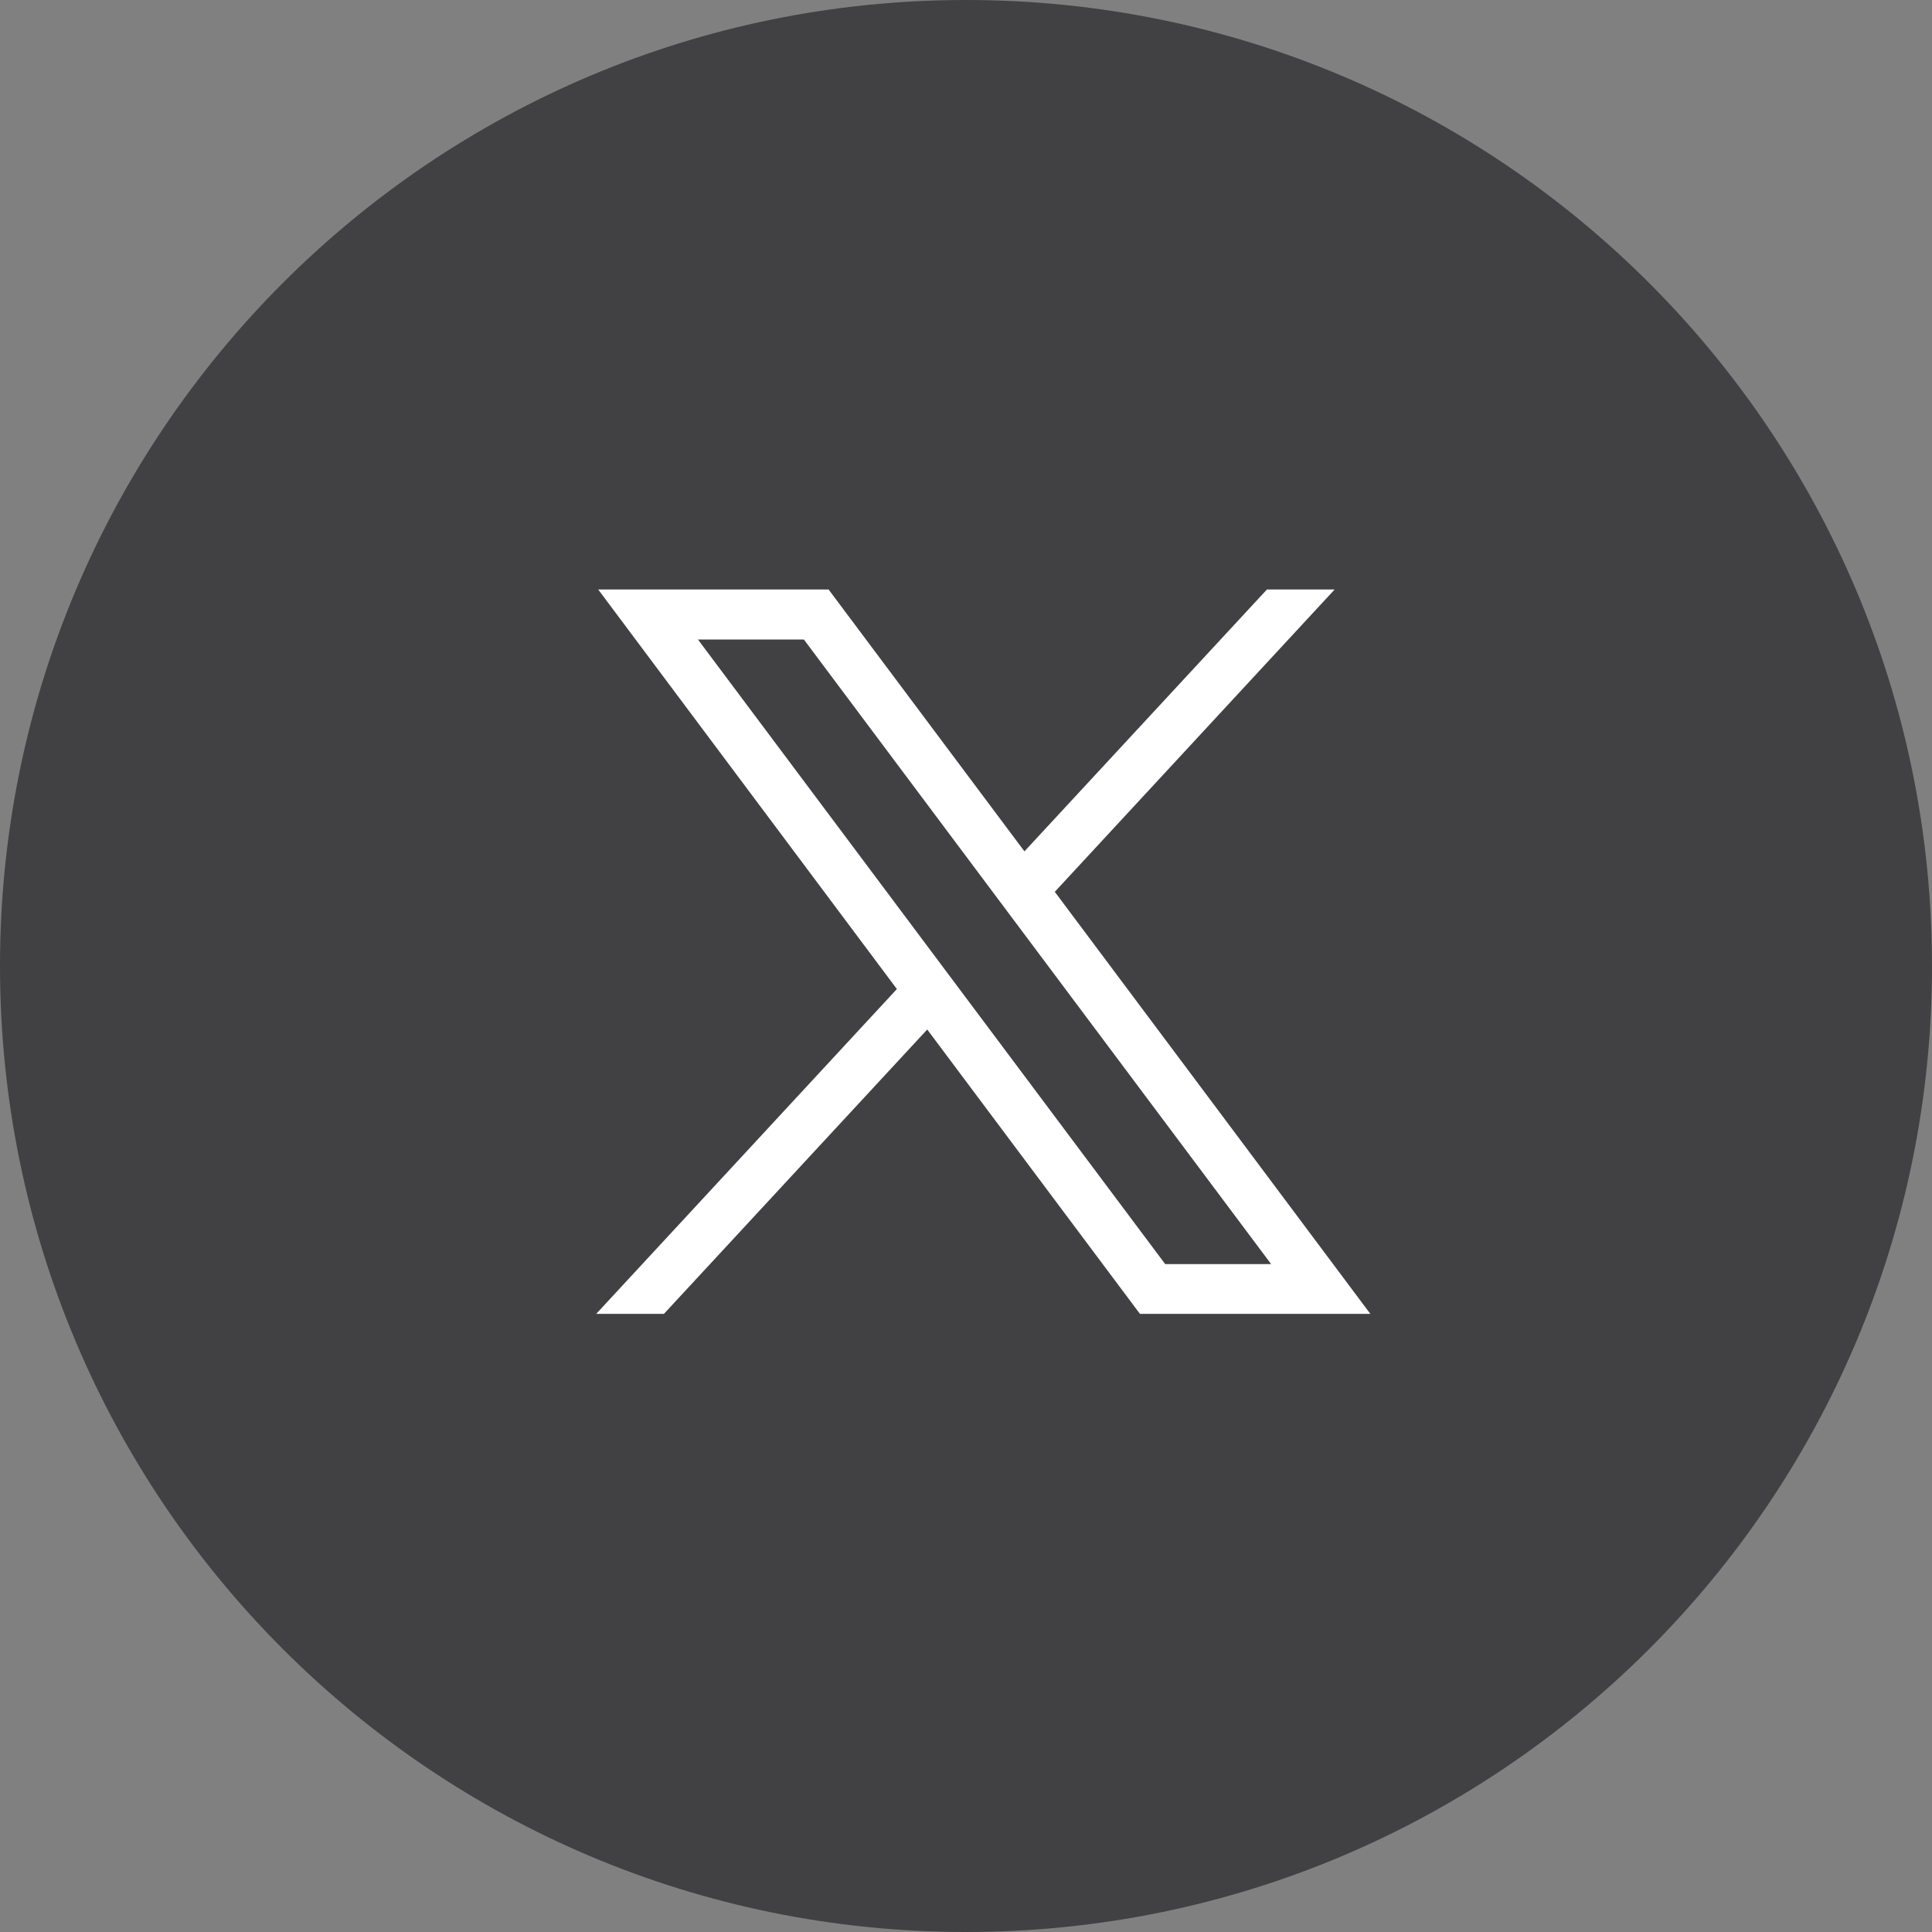
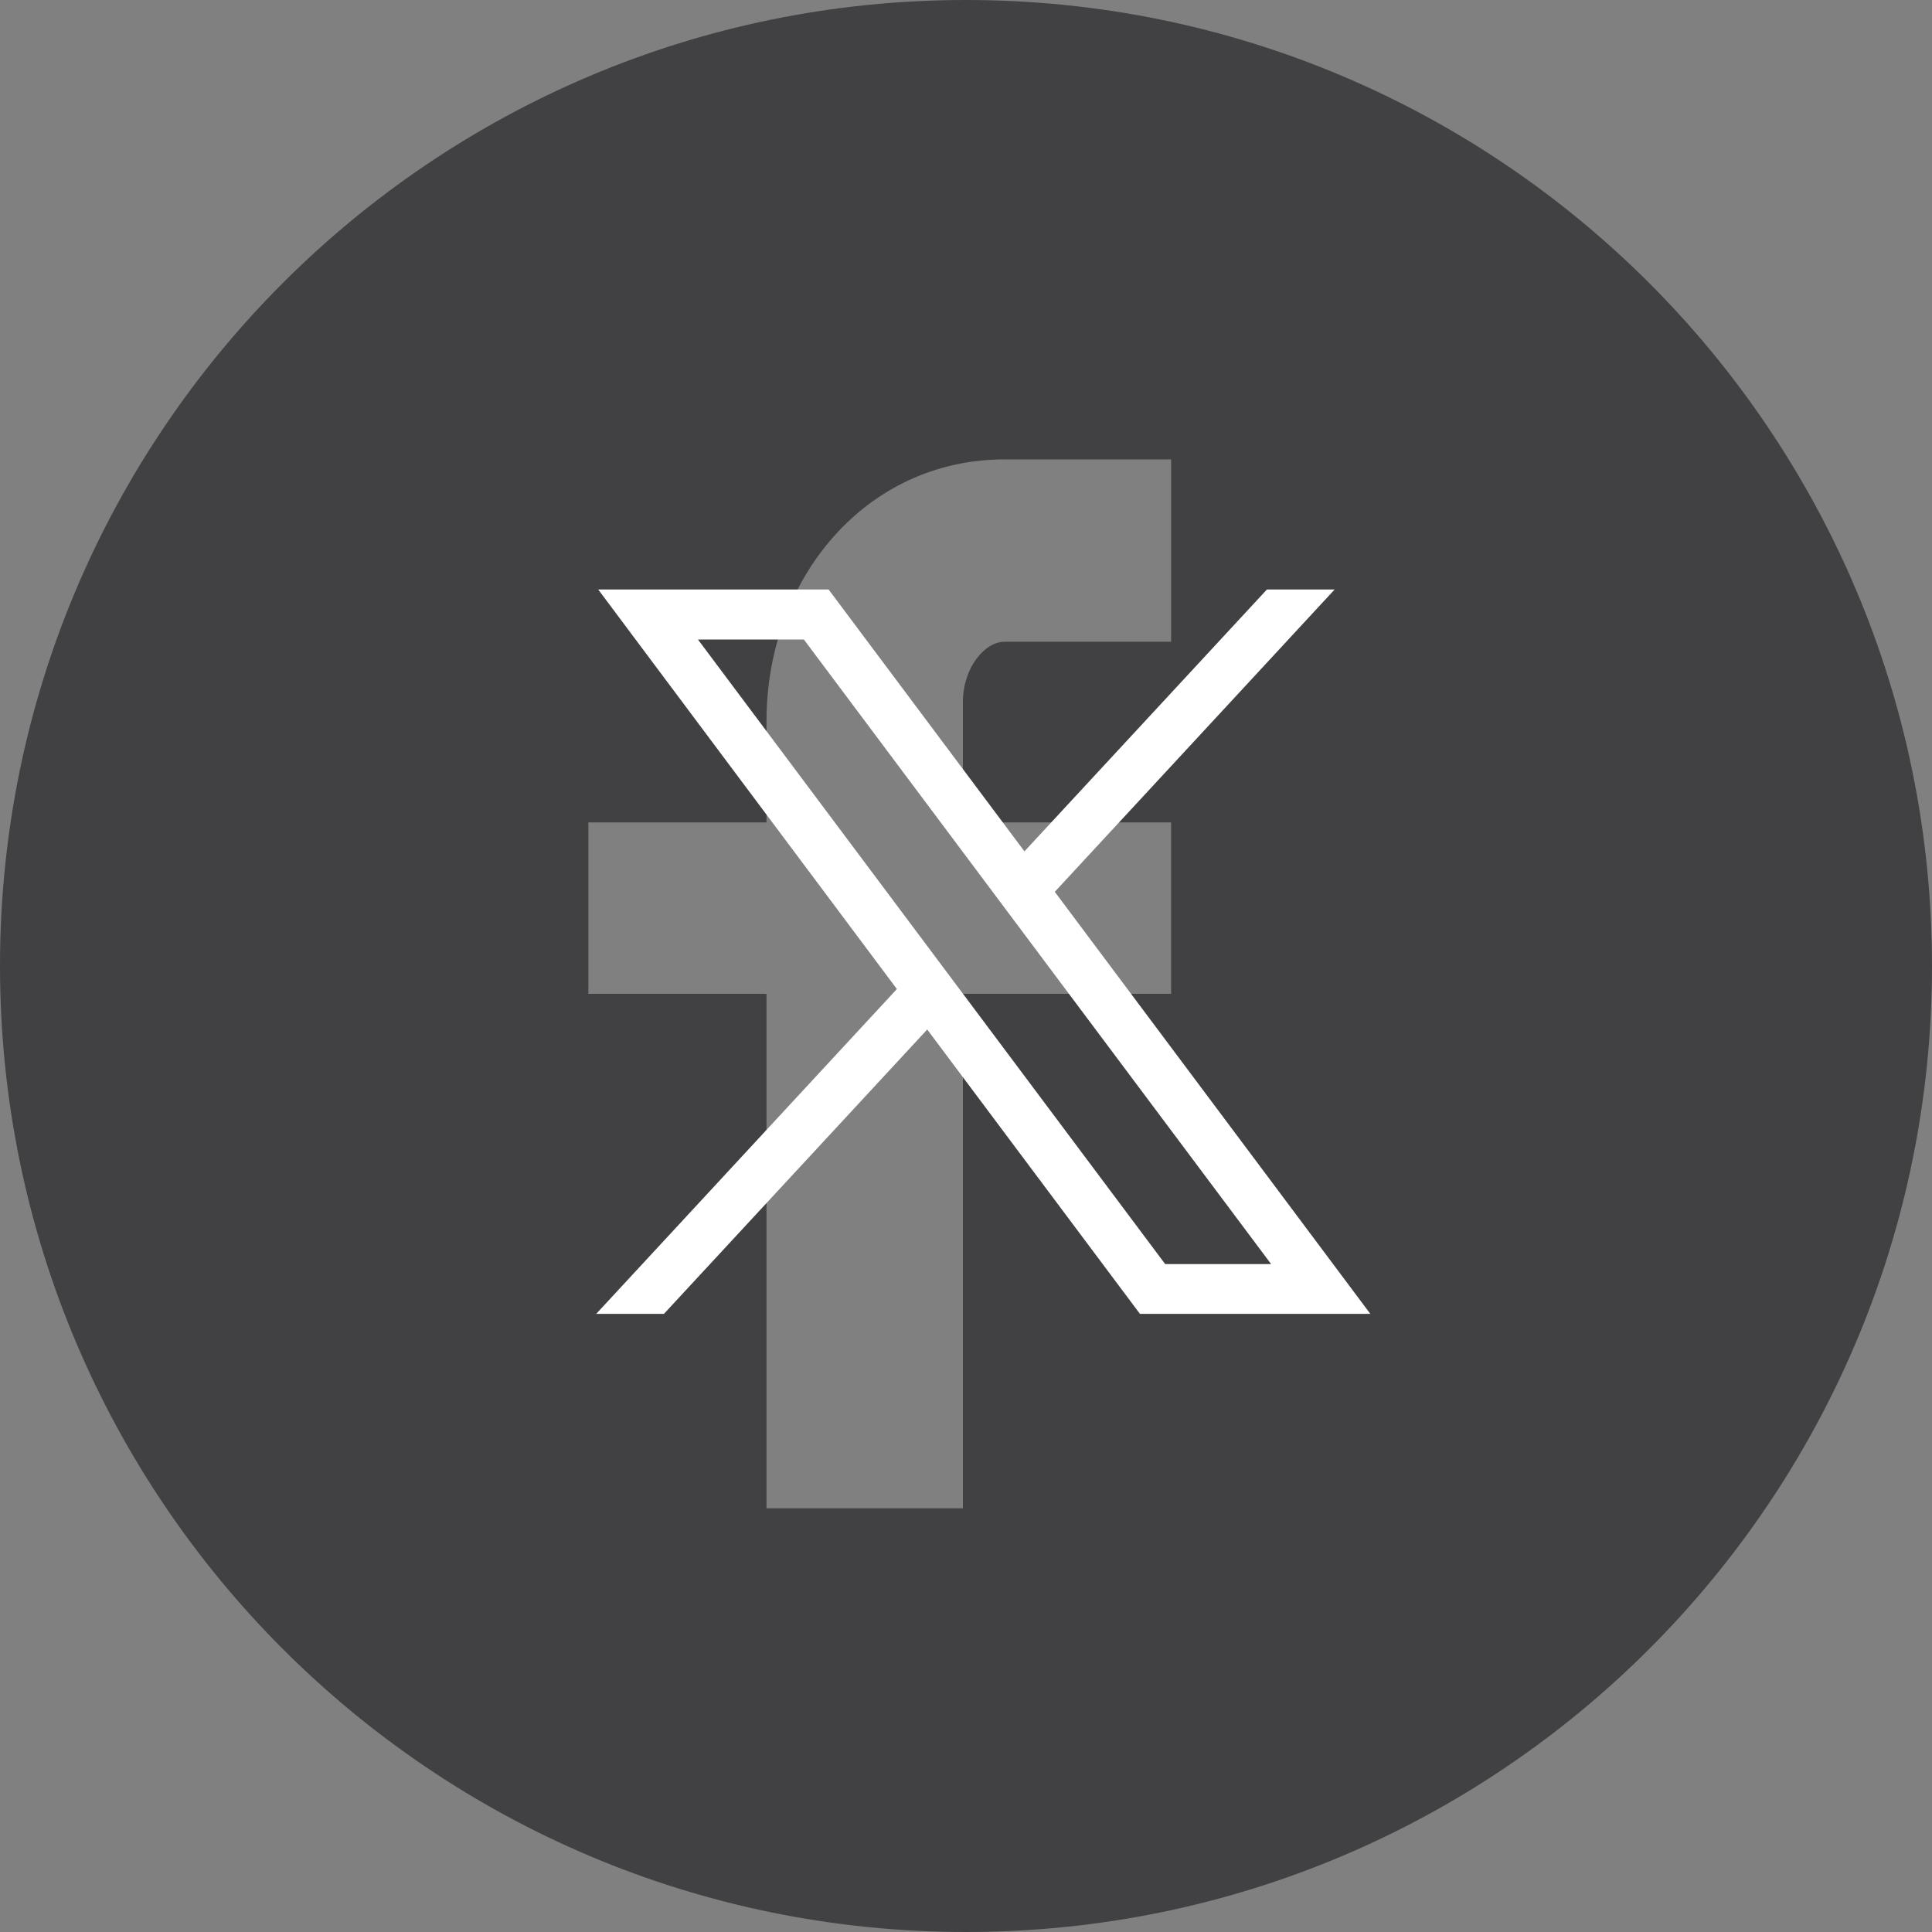
<svg xmlns="http://www.w3.org/2000/svg" id="Calque_2" viewBox="0 0 68.76 68.76">
  <rect x="0" y="0" width="68.76" height="68.76" fill="#808080" stroke="none" />
  <defs>
    <style>.cls-1{fill:#fff;}.cls-2{fill:#414143;}</style>
  </defs>
  <g id="Calque_1-2">
    <path class="cls-2" d="M34.38,0C15.39,0,0,15.39,0,34.38s15.39,34.38,34.38,34.38,34.38-15.39,34.38-34.38S53.37,0,34.38,0ZM41.68,22.84h-5.93c-.7,0-1.48.92-1.48,2.15v4.28h7.41v6.1h-7.41v18.31h-6.99v-18.31h-6.34v-6.1h6.34v-3.59c0-5.14,3.57-9.33,8.47-9.33h5.93v6.49Z" />
-     <circle class="cls-2" cx="35" cy="33.87" r="22.25" />
    <path class="cls-1" d="M21.29,20.98l10.63,14.22-10.7,11.56h2.41l9.37-10.12,7.57,10.12h8.2l-11.23-15.02,9.96-10.76h-2.41l-8.63,9.32-6.97-9.32h-8.2ZM24.84,22.76h3.77l16.63,22.23h-3.77l-16.63-22.23Z" />
  </g>
</svg>